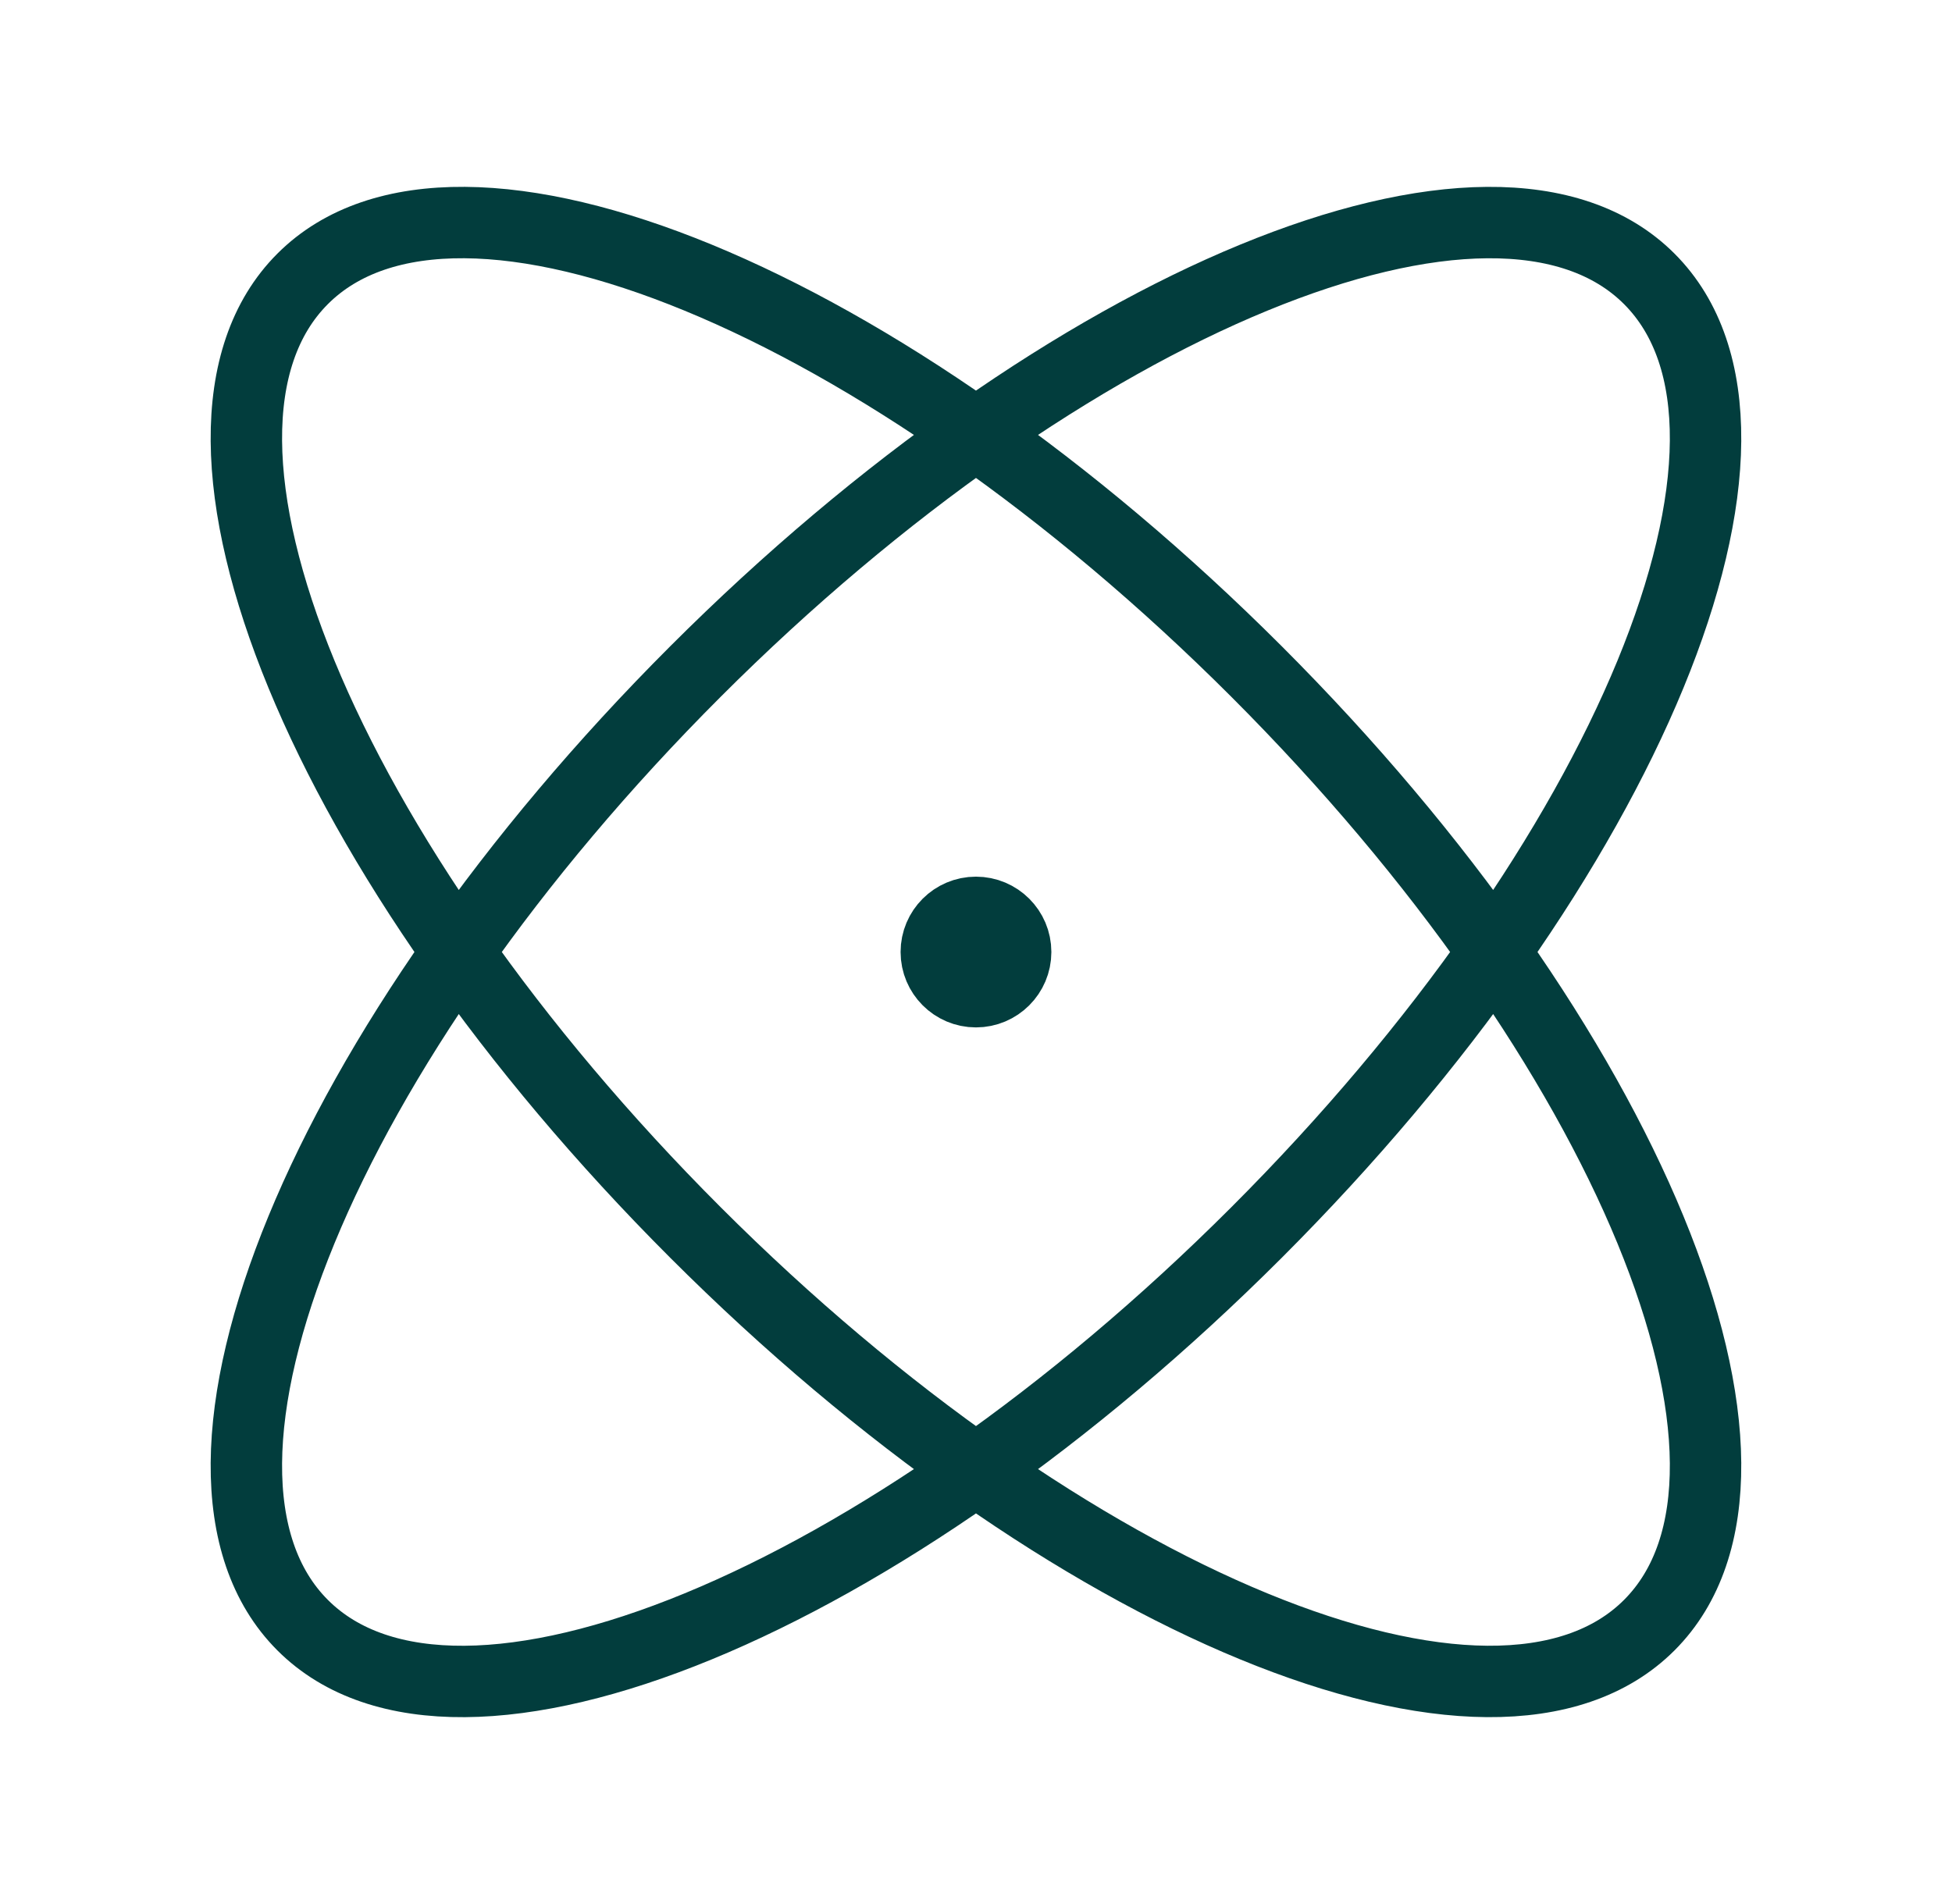
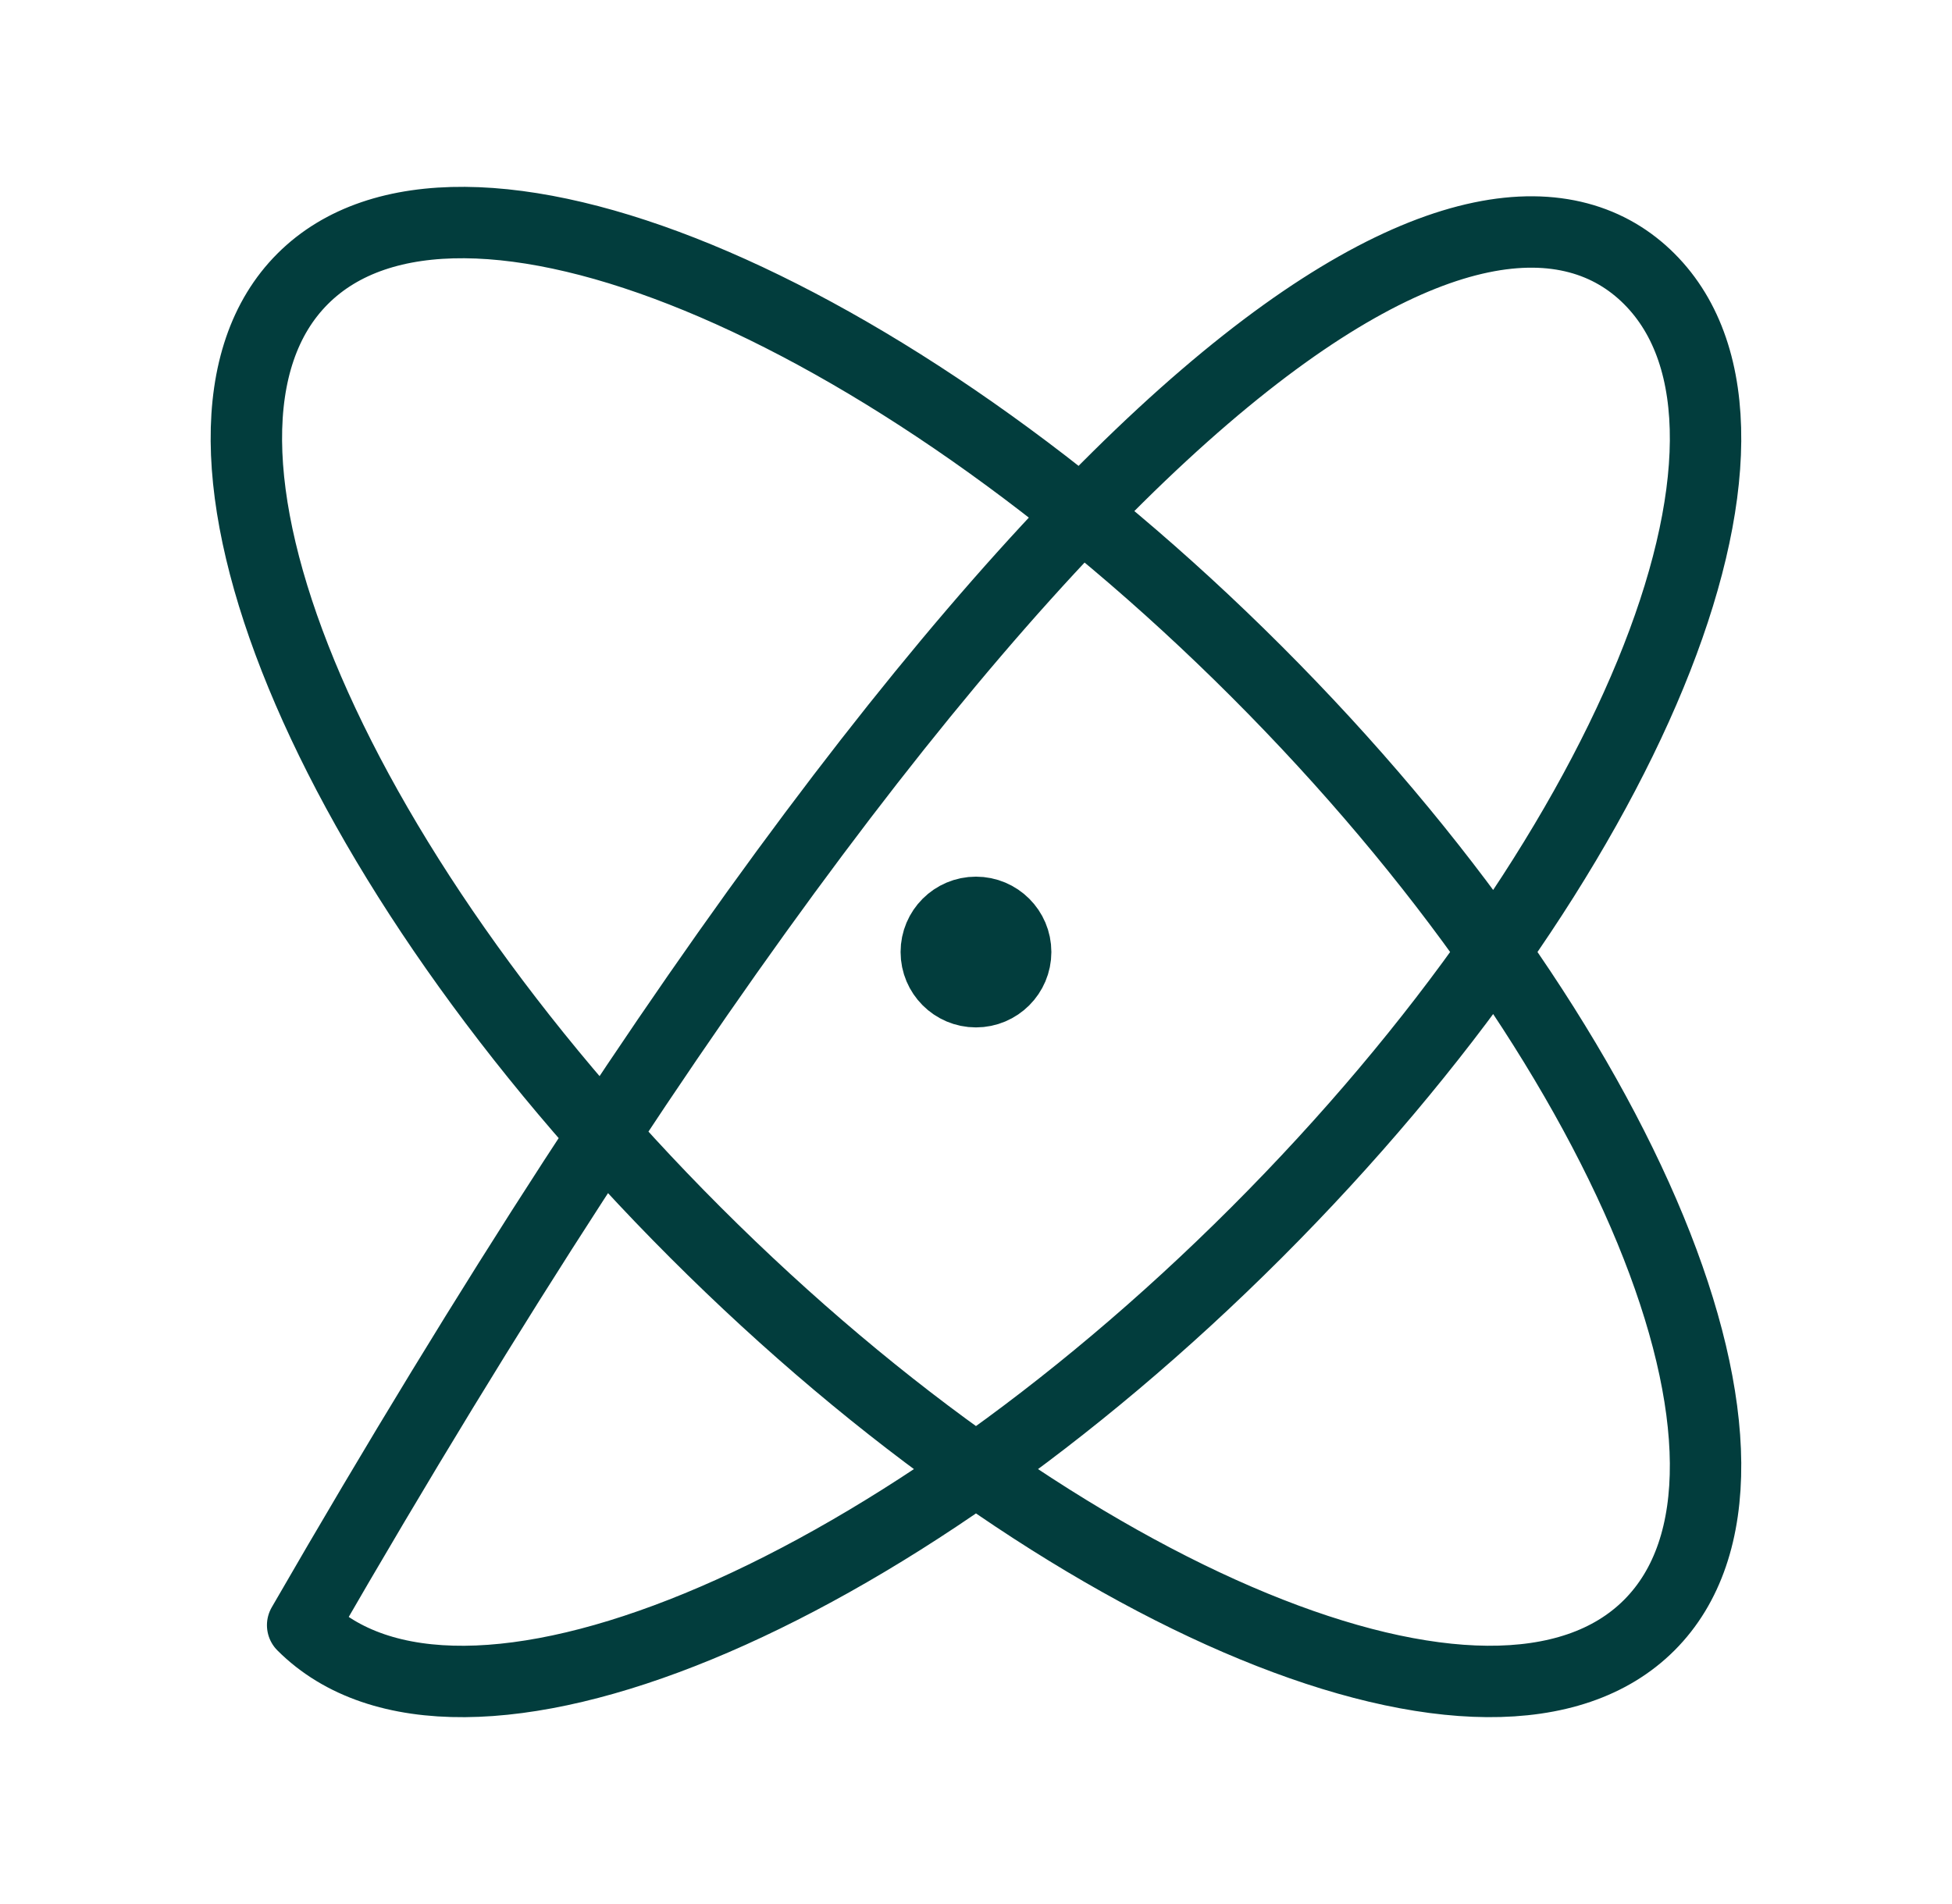
<svg xmlns="http://www.w3.org/2000/svg" width="41" height="40" viewBox="0 0 41 40" fill="none">
-   <path d="M20.499 20H20.516M26.392 25.893C18.581 33.703 9.611 37.397 6.357 34.142C3.103 30.888 6.796 21.918 14.607 14.108C22.417 6.297 31.387 2.604 34.641 5.858C37.896 9.112 34.202 18.082 26.392 25.893ZM26.392 14.107C34.202 21.918 37.896 30.888 34.641 34.142C31.387 37.396 22.417 33.703 14.607 25.892C6.796 18.082 3.103 9.112 6.357 5.858C9.611 2.603 18.581 6.297 26.392 14.107ZM21.333 20C21.333 20.46 20.959 20.834 20.499 20.834C20.039 20.834 19.666 20.46 19.666 20C19.666 19.54 20.039 19.167 20.499 19.167C20.959 19.167 21.333 19.54 21.333 20Z" stroke="#023D3D" stroke-width="1.5" stroke-linecap="round" stroke-linejoin="round" />
+   <path d="M20.499 20H20.516M26.392 25.893C18.581 33.703 9.611 37.397 6.357 34.142C22.417 6.297 31.387 2.604 34.641 5.858C37.896 9.112 34.202 18.082 26.392 25.893ZM26.392 14.107C34.202 21.918 37.896 30.888 34.641 34.142C31.387 37.396 22.417 33.703 14.607 25.892C6.796 18.082 3.103 9.112 6.357 5.858C9.611 2.603 18.581 6.297 26.392 14.107ZM21.333 20C21.333 20.46 20.959 20.834 20.499 20.834C20.039 20.834 19.666 20.46 19.666 20C19.666 19.54 20.039 19.167 20.499 19.167C20.959 19.167 21.333 19.54 21.333 20Z" stroke="#023D3D" stroke-width="1.5" stroke-linecap="round" stroke-linejoin="round" />
</svg>